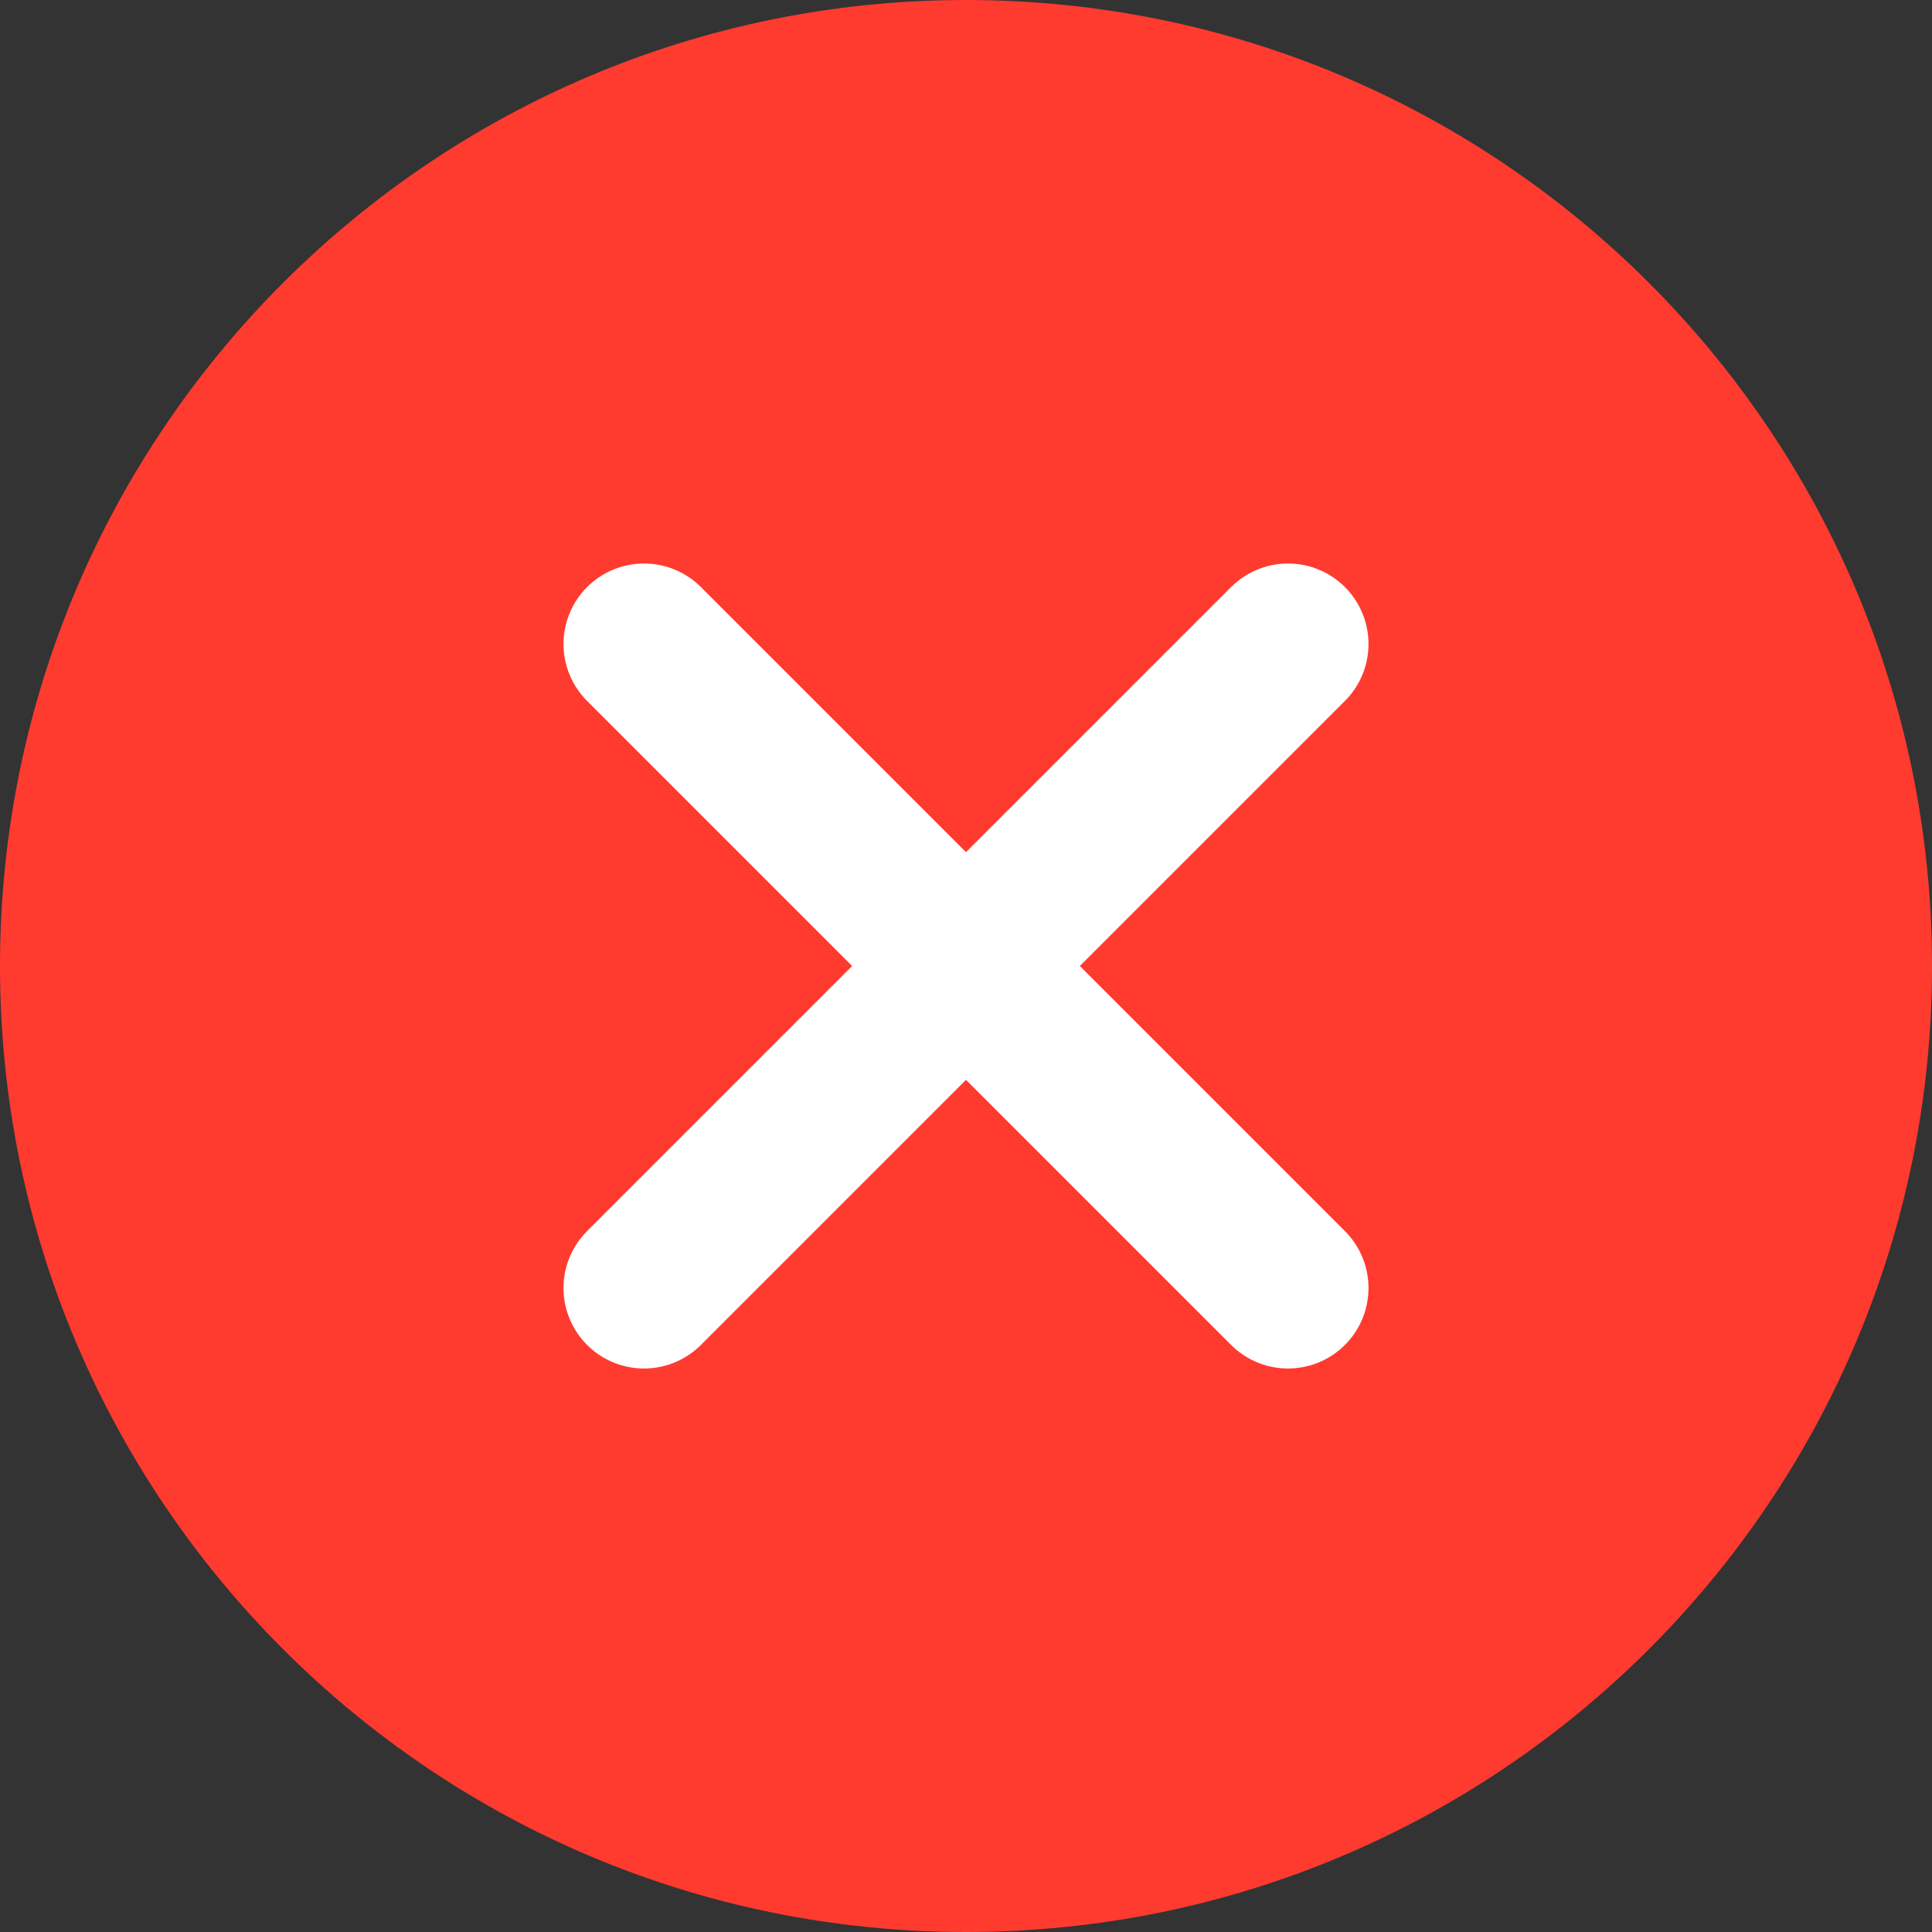
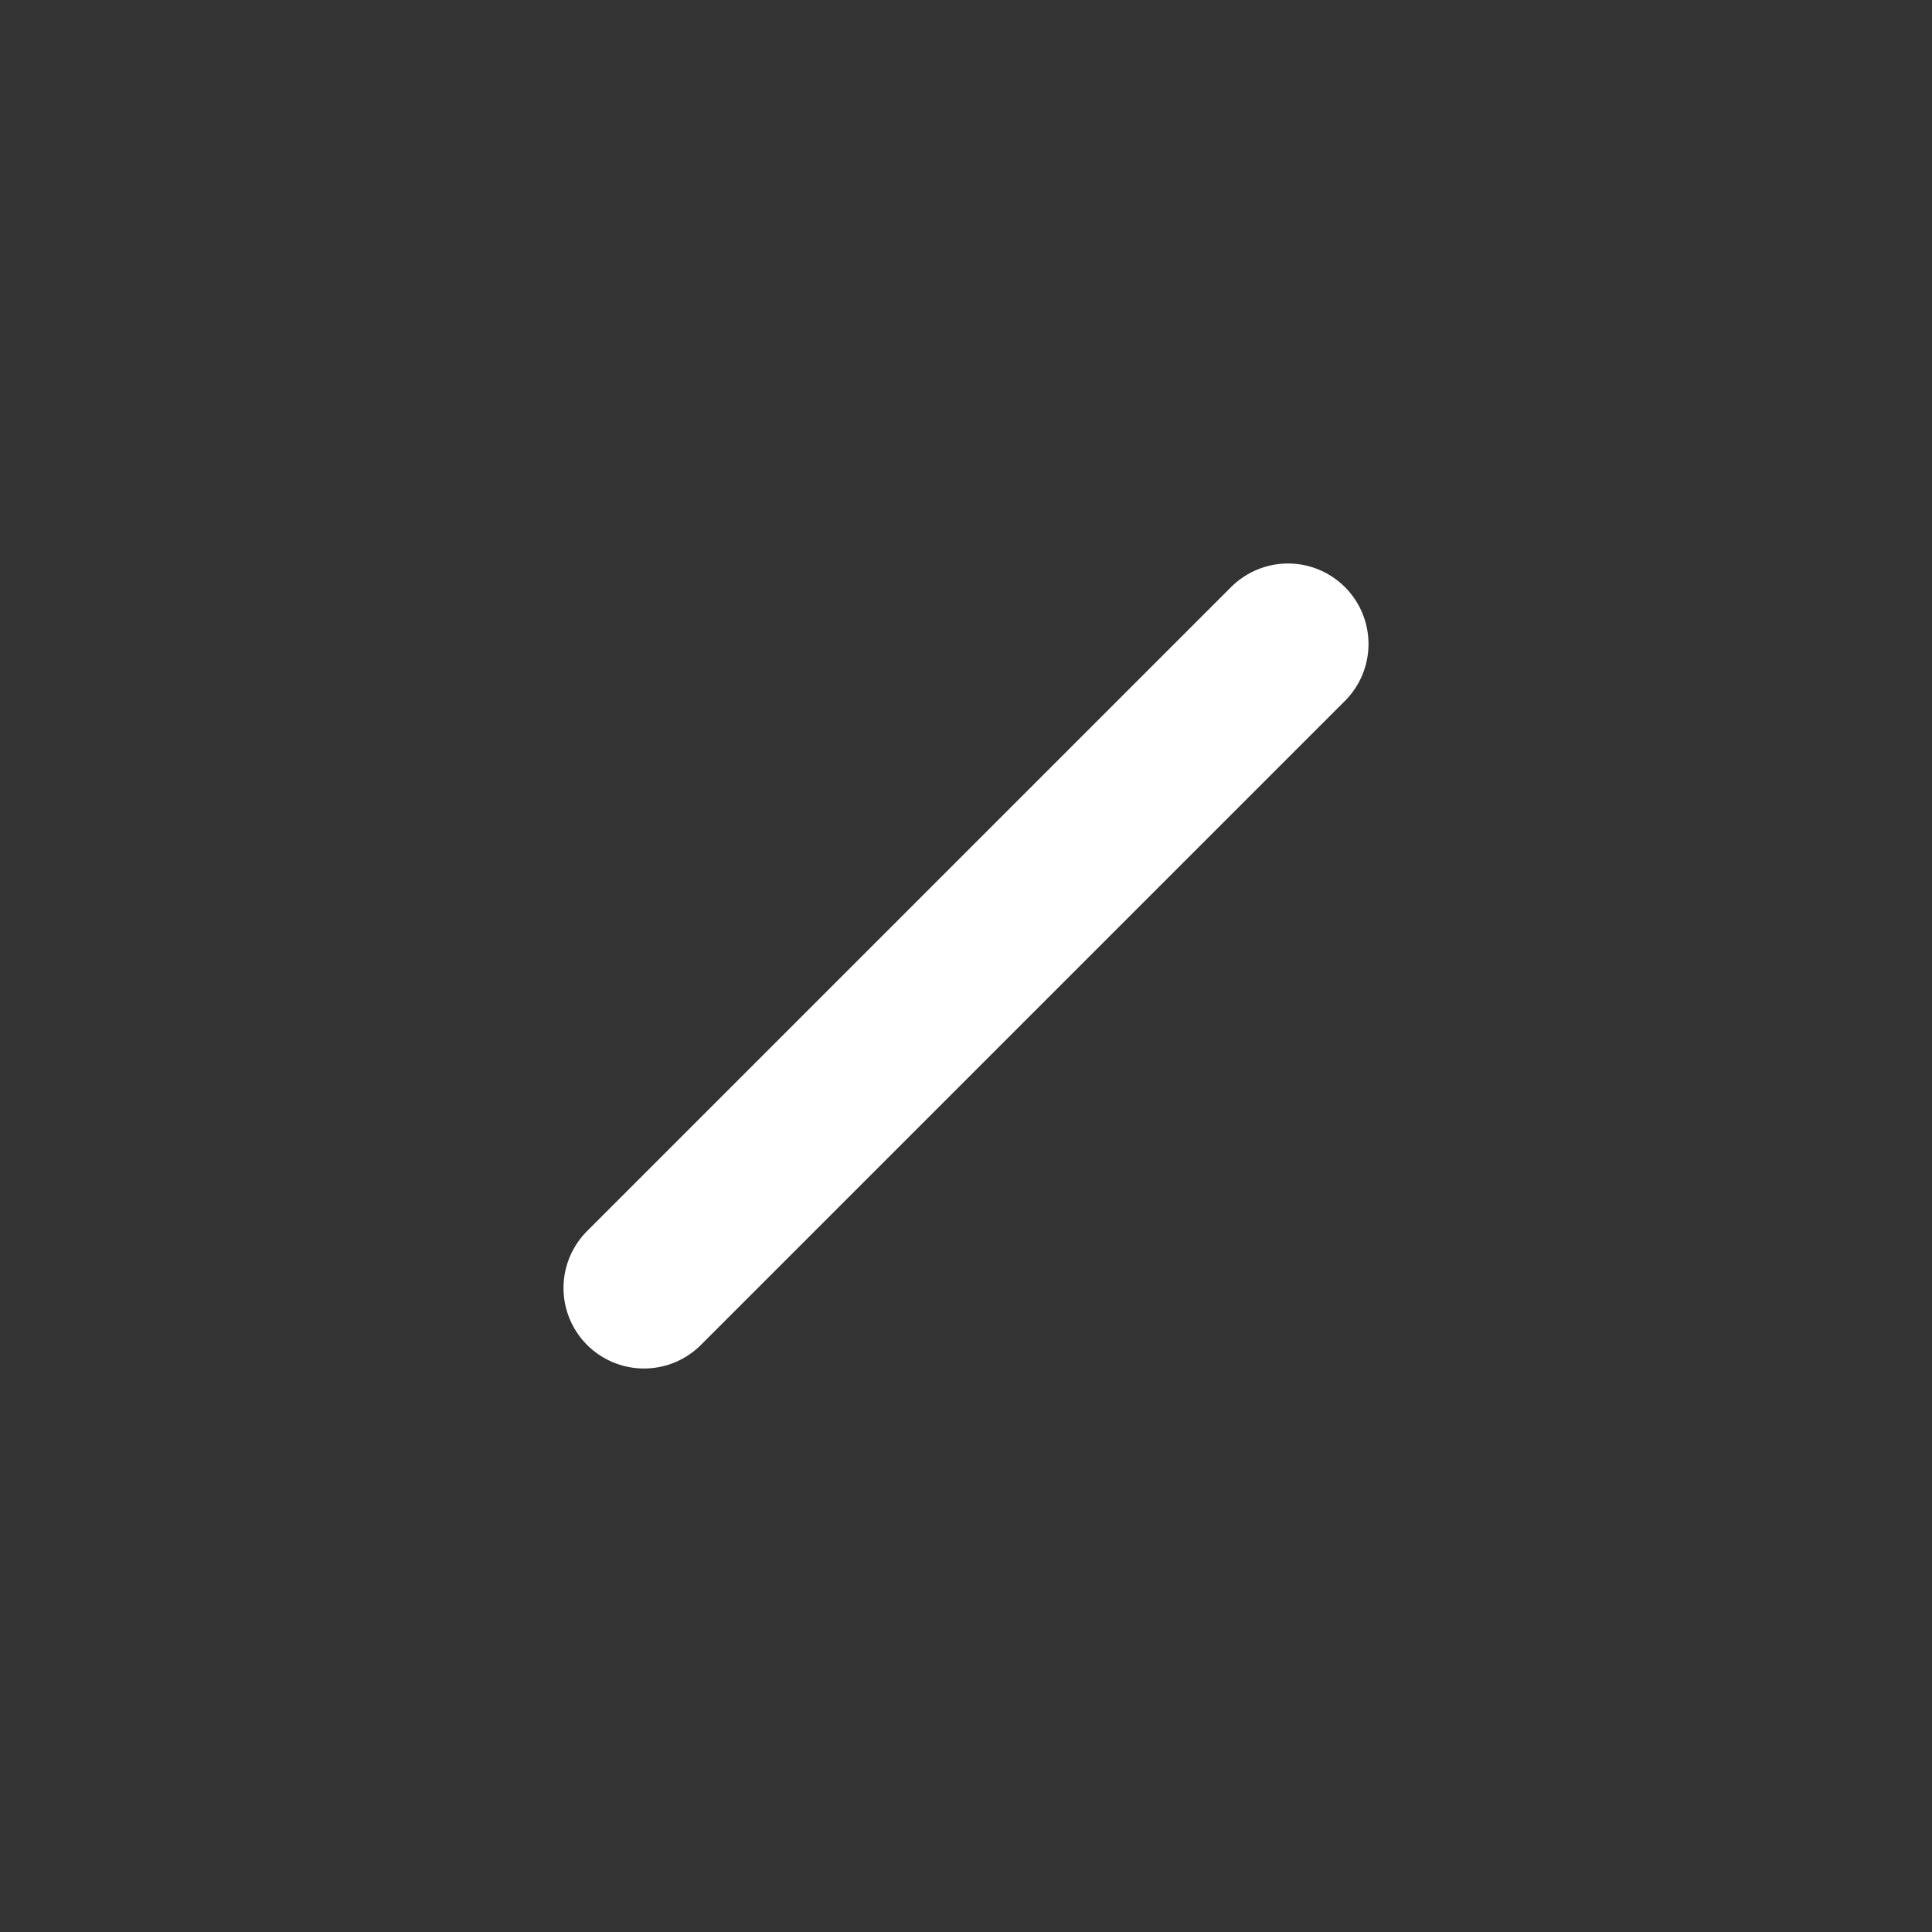
<svg xmlns="http://www.w3.org/2000/svg" width="24" height="24" viewBox="0 0 24 24" fill="none">
  <rect x="0" y="0" width="24" height="24" fill="#333333" stroke="none" />
-   <path d="M0 12C0 5.373 5.373 0 12 0C18.627 0 24 5.373 24 12C24 18.627 18.627 24 12 24C5.373 24 0 18.627 0 12Z" fill="#FF3B30" />
  <path d="M16 8L8 16" stroke="white" stroke-width="2" stroke-linecap="round" stroke-linejoin="round" />
-   <path d="M8 8L16 16" stroke="white" stroke-width="2" stroke-linecap="round" stroke-linejoin="round" />
</svg>